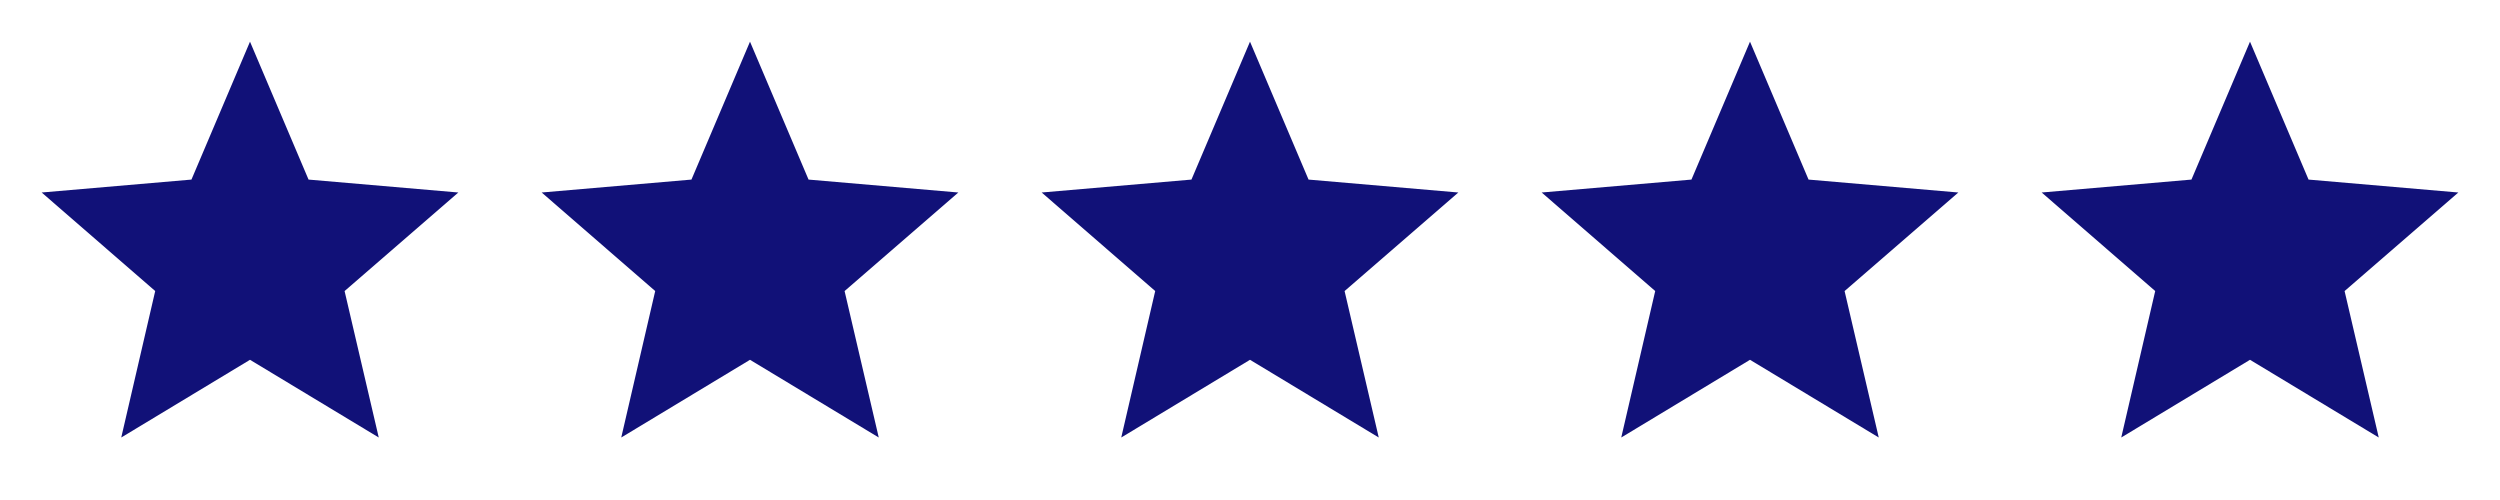
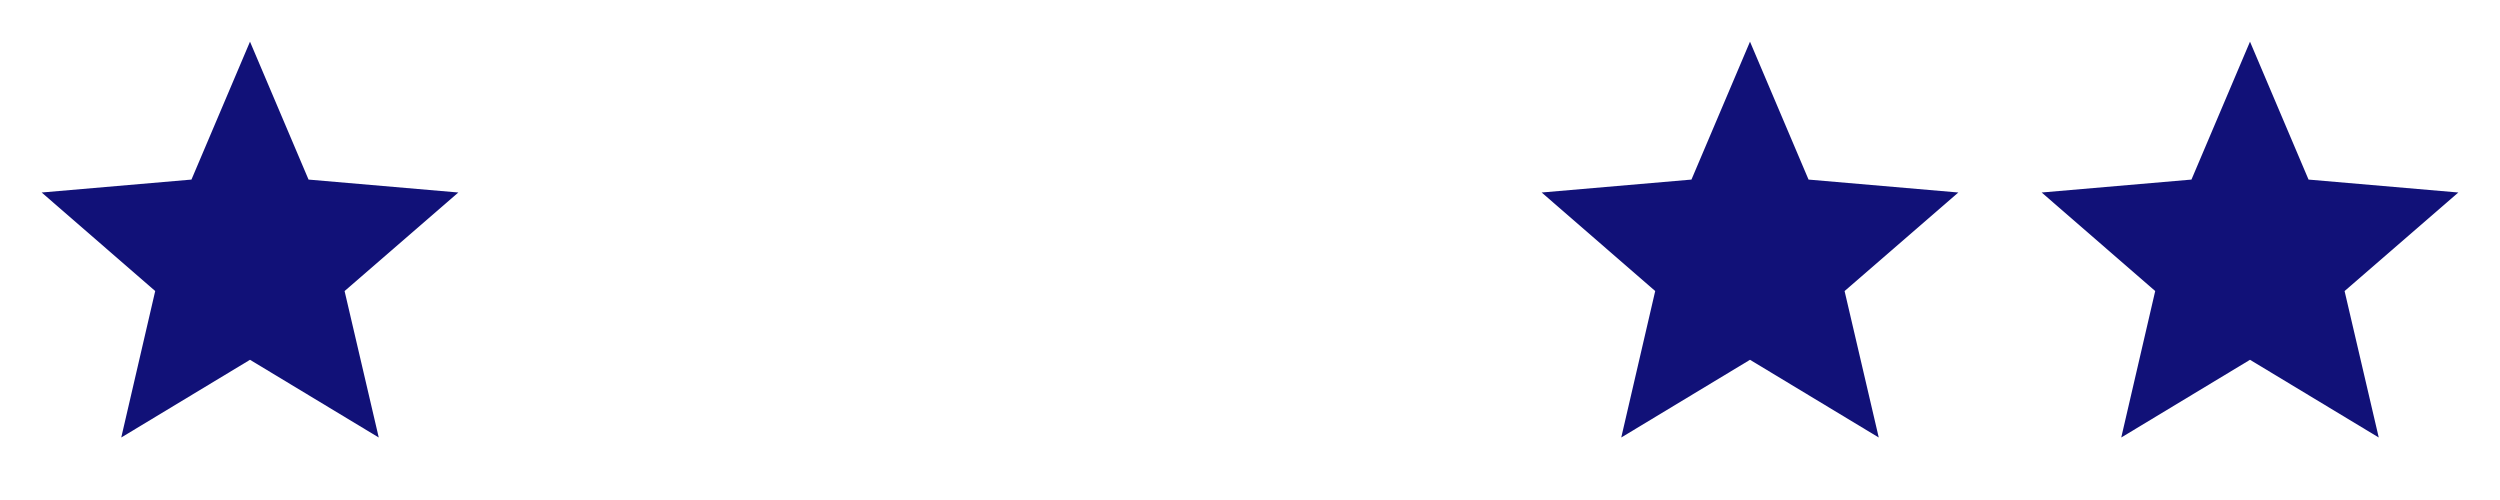
<svg xmlns="http://www.w3.org/2000/svg" width="120" height="24" viewBox="0 0 120 24" fill="none">
  <path d="M12 17.27L18.18 21L16.54 13.97L22 9.24L14.81 8.62L12 2L9.19 8.62L2 9.24L7.45 13.97L5.82 21L12 17.27Z" fill="#111178" />
-   <path d="M36 17.27L42.18 21L40.54 13.97L46 9.24L38.81 8.62L36 2L33.19 8.62L26 9.24L31.45 13.97L29.82 21L36 17.27Z" fill="#111178" />
-   <path d="M60 17.27L66.18 21L64.54 13.97L70 9.24L62.81 8.62L60 2L57.19 8.62L50 9.24L55.45 13.97L53.82 21L60 17.27Z" fill="#111178" />
  <path d="M84 17.27L90.18 21L88.54 13.97L94 9.24L86.81 8.62L84 2L81.19 8.62L74 9.24L79.45 13.97L77.82 21L84 17.27Z" fill="#111178" />
  <path d="M108 17.27L114.18 21L112.54 13.97L118 9.24L110.81 8.62L108 2L105.19 8.62L98 9.24L103.45 13.97L101.82 21L108 17.27Z" fill="#111178" />
</svg>